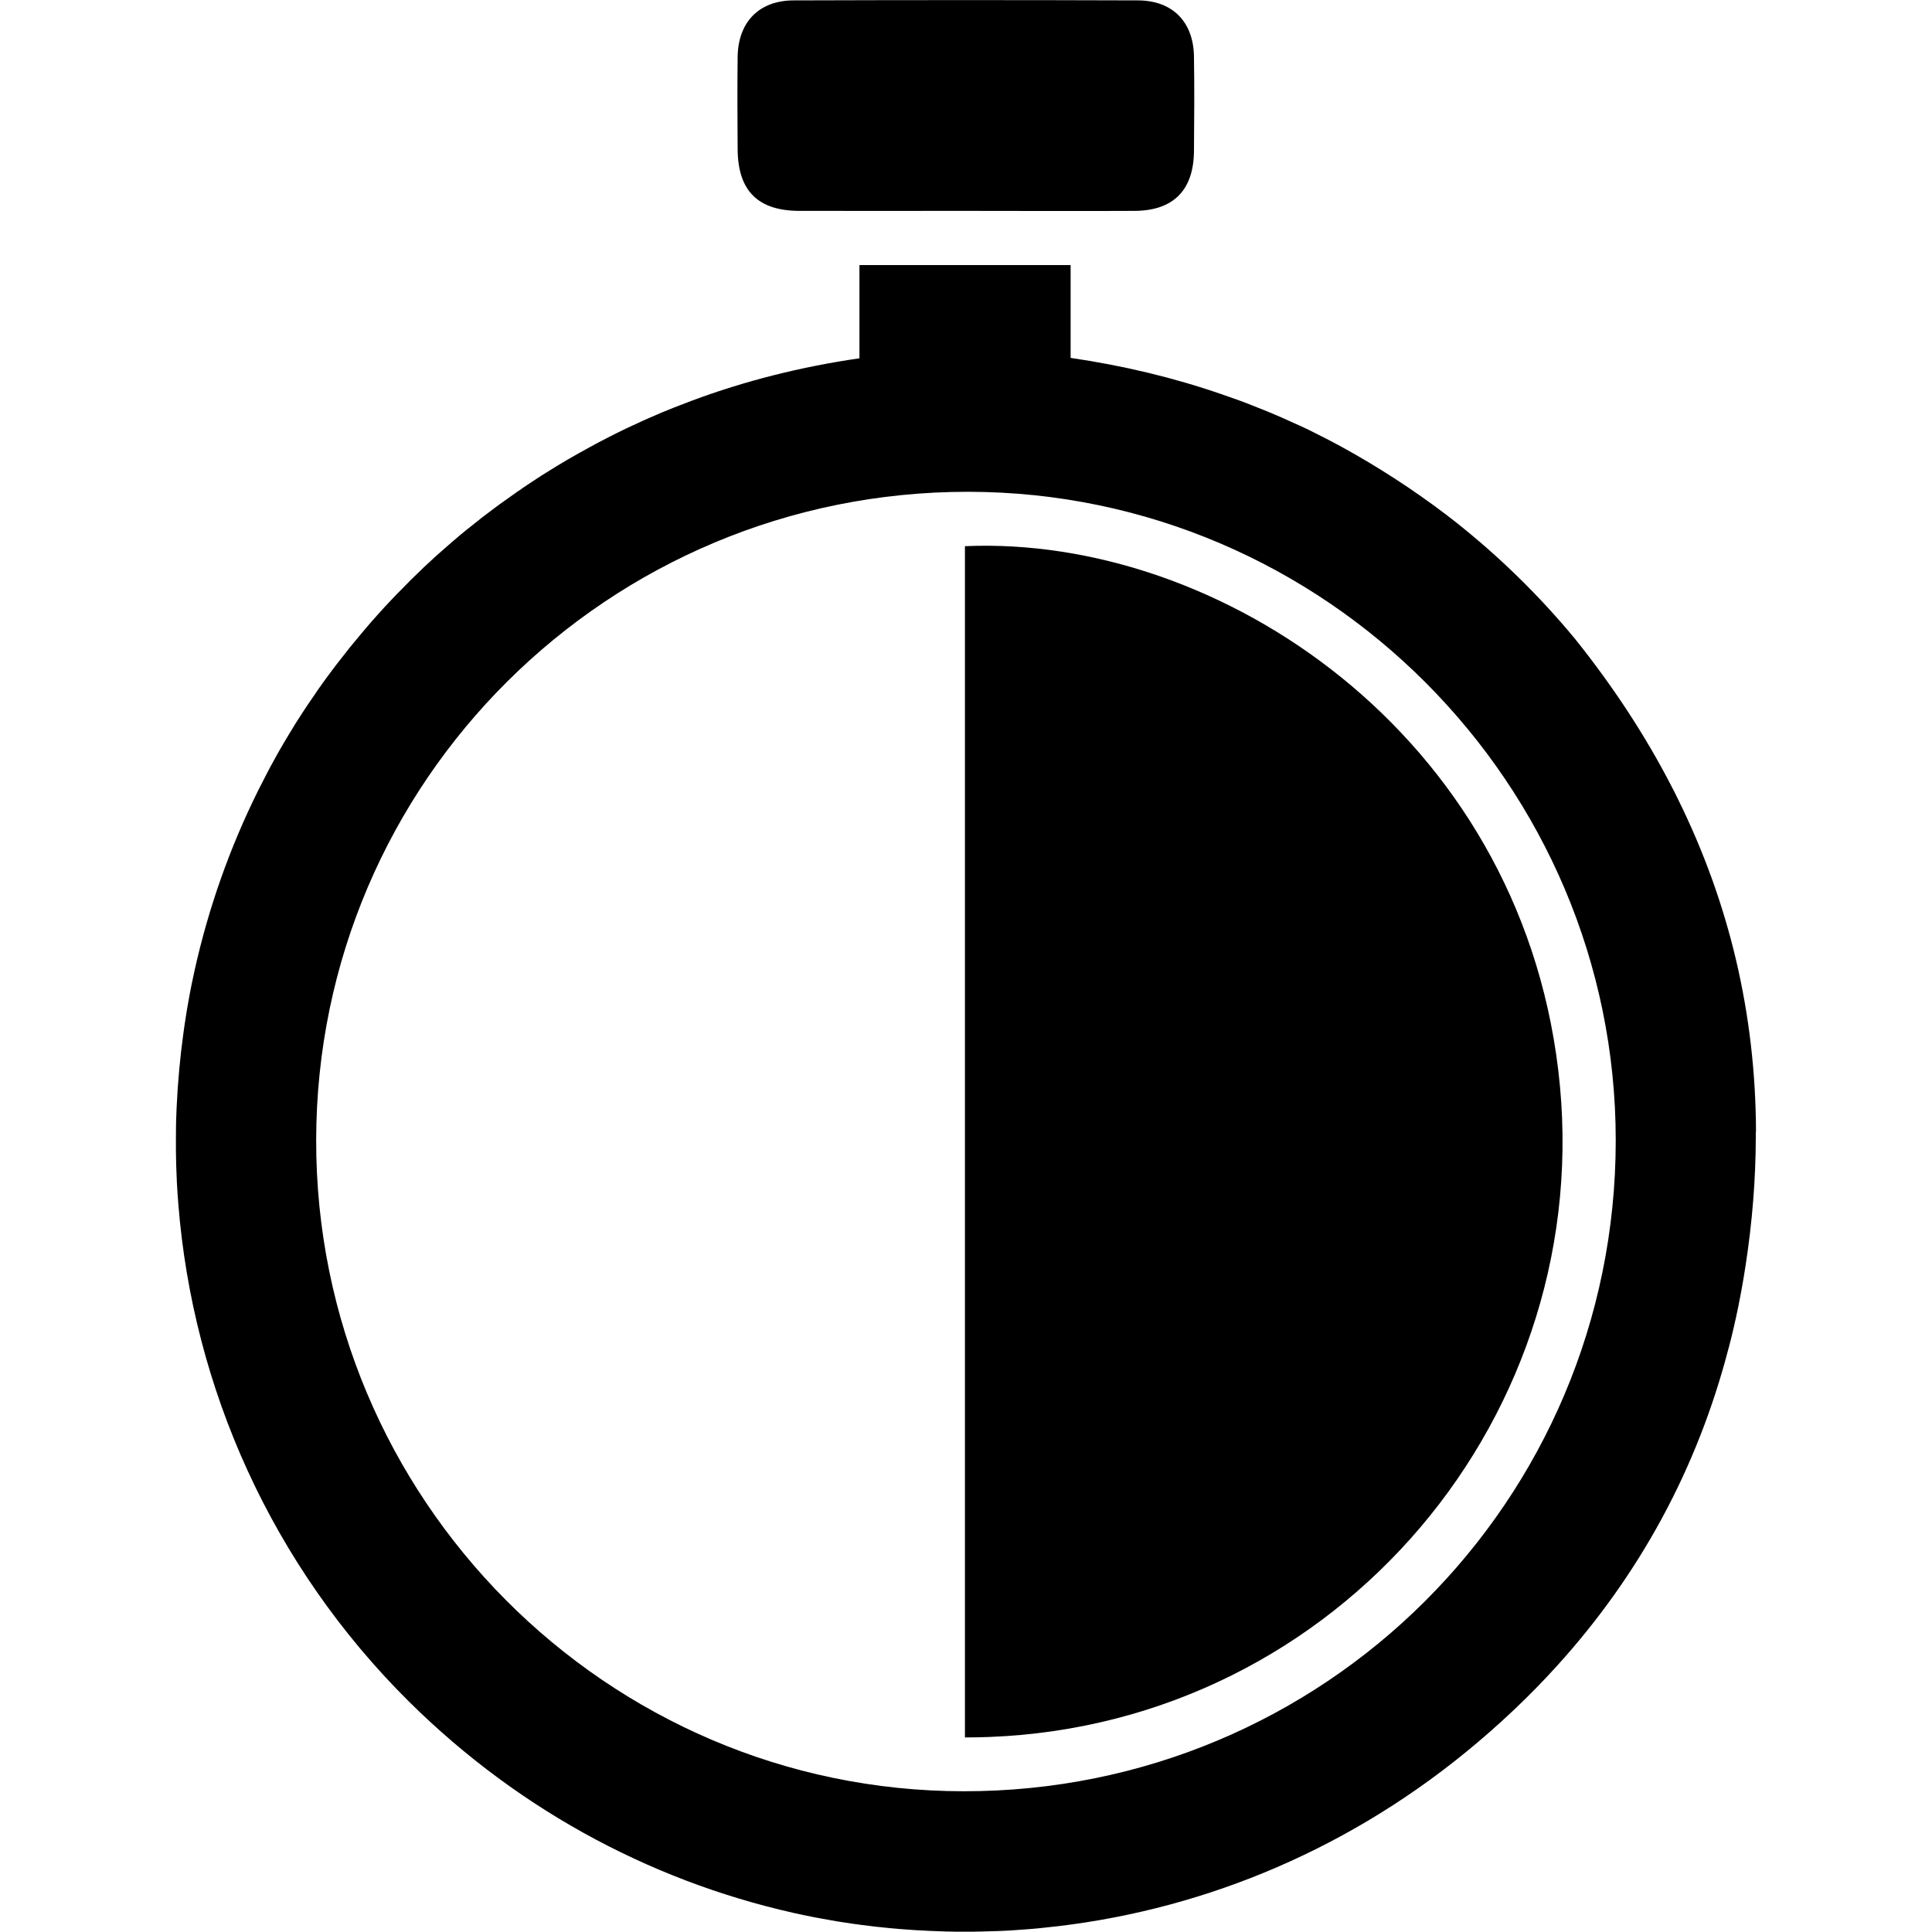
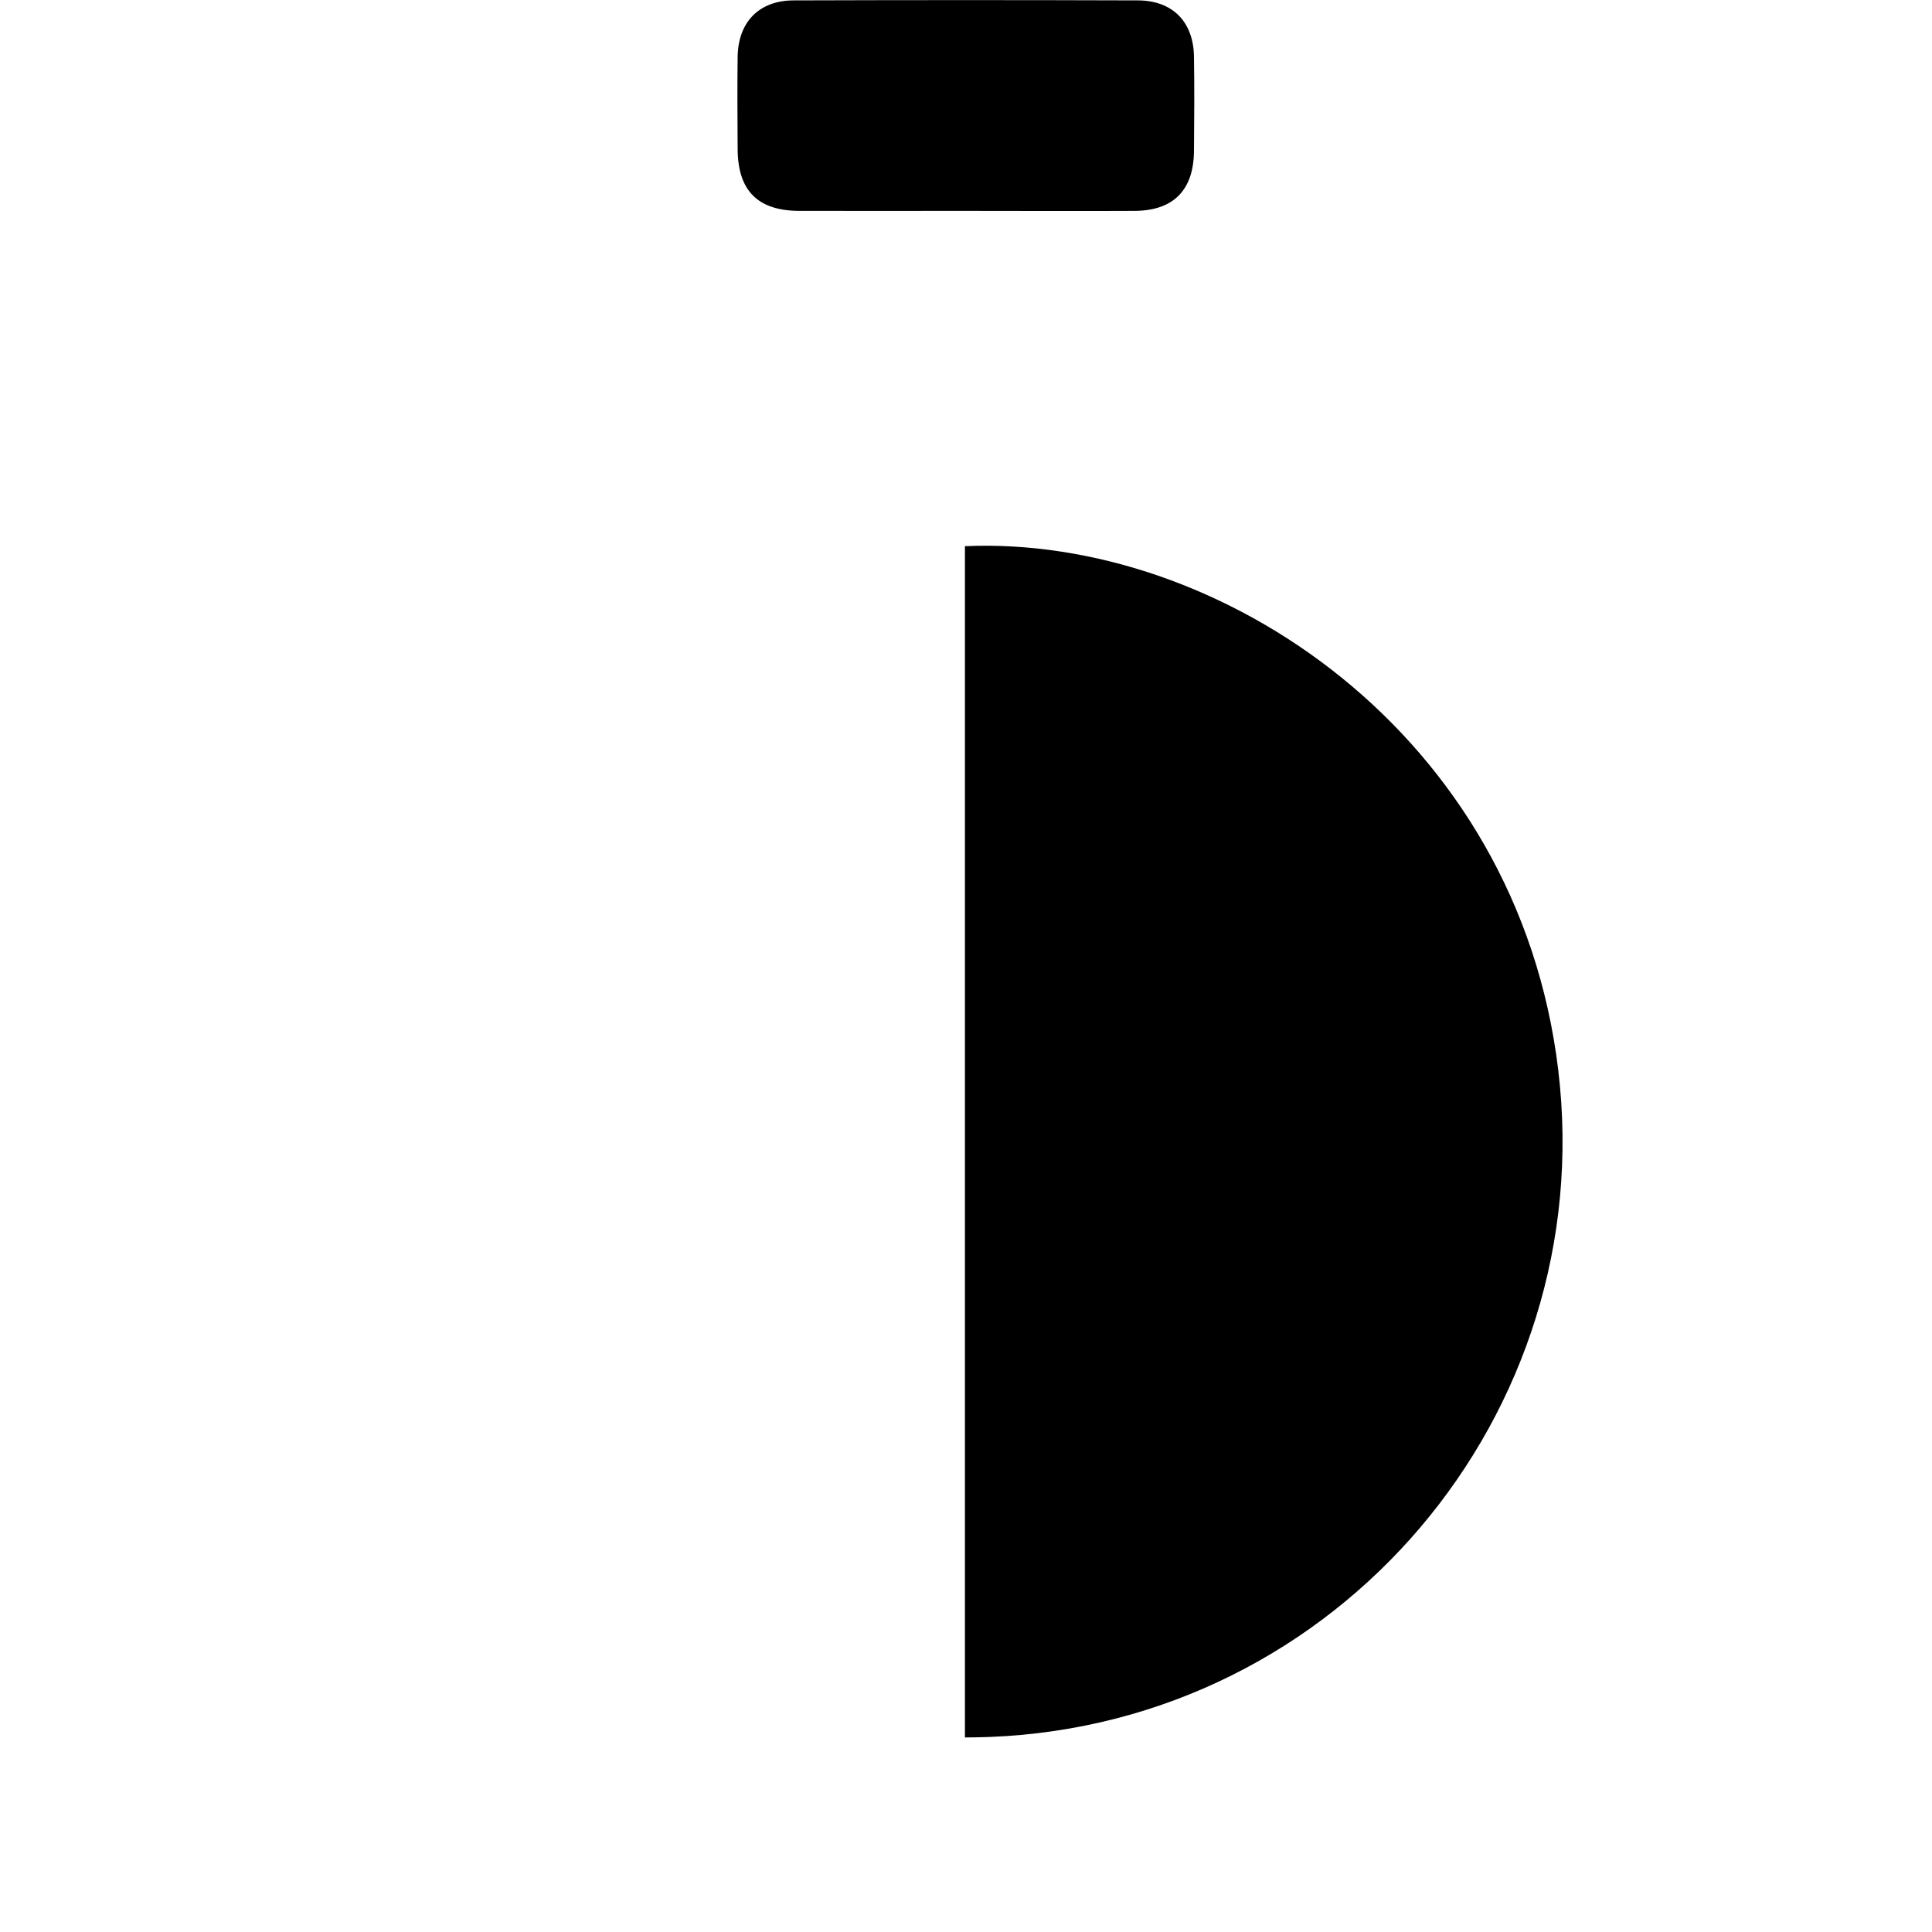
<svg xmlns="http://www.w3.org/2000/svg" id="Layer_1" viewBox="0 0 200 200">
  <defs>
    <style>.cls-1{stroke-width:0px;}</style>
  </defs>
-   <path class="cls-1" d="m181.78,117.16c-.04-12.22-2.77-23.68-8.06-34.4-.22-.46-.45-.92-.69-1.37-2.7-5.24-6.02-10.3-9.93-15.19-.03-.04-.07-.09-.1-.12-3.7-4.47-7.87-8.54-12.44-12.14-.28-.22-.56-.44-.85-.66-3.48-2.64-7.06-4.95-10.73-6.97-.32-.18-.64-.35-.97-.52-.26-.14-.52-.27-.78-.41-.59-.3-1.18-.59-1.77-.89-.3-.14-.6-.29-.9-.42-1.23-.57-2.48-1.12-3.74-1.63-.19-.08-.38-.15-.56-.22-.38-.16-.77-.3-1.16-.46-.28-.11-.56-.21-.85-.32-.59-.21-1.18-.42-1.79-.63-5.01-1.73-10.21-2.97-15.63-3.76v-9.61h-21.86v9.65c-6.07.88-11.86,2.34-17.38,4.4-.61.23-1.21.46-1.82.7-.85.33-1.69.69-2.53,1.06-.42.18-.83.37-1.24.56-.4.18-.8.37-1.19.55-.62.3-1.23.6-1.83.91-.36.18-.72.37-1.08.56-.07.04-.15.08-.22.12-.53.29-1.06.57-1.58.87-.05.03-.11.06-.16.08-.04.02-.07.04-.1.06-.75.42-1.5.86-2.24,1.31-.34.21-.69.42-1.03.64-.34.21-.68.42-1.02.65-.32.21-.65.42-.97.64-.29.19-.56.38-.84.58-.02.01-.04.03-.07.04-.49.34-.97.68-1.45,1.03-.15.1-.3.21-.45.32-.46.33-.9.67-1.35,1.01-.18.13-.35.26-.52.39-.42.33-.83.66-1.24.99-.11.08-.21.17-.32.25-.48.39-.95.78-1.41,1.18-.1.08-.19.16-.29.25-.41.35-.81.7-1.21,1.06-.12.1-.23.21-.35.31-.41.38-.83.76-1.23,1.14-.04.04-.09.09-.13.13-.19.18-.38.36-.56.54-.38.36-.74.72-1.1,1.09-.14.14-.28.28-.41.42-.33.32-.64.64-.95.97-.57.59-1.13,1.2-1.68,1.82-.31.35-.63.7-.93,1.06-.19.22-.38.44-.57.67-.44.52-.88,1.05-1.31,1.58-.44.55-.87,1.1-1.3,1.66-.04.05-.08.1-.12.15-.36.47-.71.94-1.06,1.42-.1.14-.21.29-.31.43-.35.48-.69.97-1.01,1.46-.08.12-.17.24-.25.36-.15.21-.29.42-.43.63-.21.32-.42.65-.64.98-.18.27-.35.55-.53.83-.11.18-.22.35-.32.53-.24.38-.47.77-.7,1.16-.12.18-.22.37-.33.56-.06.1-.12.19-.17.29-.19.32-.37.65-.55.98-.32.57-.63,1.14-.92,1.71-.27.52-.54,1.04-.8,1.56-3.01,6.04-5.2,12.31-6.62,18.69-.12.53-.23,1.06-.34,1.6-.1.53-.21,1.07-.3,1.6-.1.53-.19,1.07-.27,1.61-.1.61-.19,1.23-.27,1.84-.08.58-.15,1.15-.22,1.73-.07.65-.14,1.3-.2,1.96-.05.61-.1,1.23-.15,1.85-.03.46-.06.92-.08,1.38-.02.24-.02.49-.04.73-.02.46-.04.9-.05,1.36,0,.18,0,.36-.01.54,0,.48-.01.96-.01,1.44v.13c0,.65,0,1.29.02,1.94,0,.33.02.67.03,1,.01.33.02.67.04,1,0,.09,0,.18.01.27.04.75.09,1.49.15,2.23,1.51,19.05,9.68,37.42,23.86,51.49,11.75,11.65,26.11,19.07,41.2,22.19.52.1,1.04.21,1.57.3,1.04.2,2.08.37,3.14.52.32.05.65.09.97.13.97.13,1.94.24,2.92.33.65.06,1.3.12,1.95.16.57.04,1.14.08,1.71.1.11,0,.22.01.33.02.62.03,1.24.05,1.86.07.63.02,1.27.02,1.91.02h.1c.55,0,1.1,0,1.66-.02.56-.01,1.14-.03,1.71-.05.57-.02,1.14-.05,1.71-.09.5-.03,1-.07,1.5-.11.53-.04,1.06-.09,1.59-.15,15.45-1.57,30.61-7.58,43.56-18.14,3.44-2.81,6.61-5.8,9.47-8.96,0,0,0,0,0,0,8.55-9.43,14.52-20.41,17.75-32.84.02-.05.03-.12.05-.17.71-2.73,1.28-5.54,1.72-8.42.7-4.54,1.05-8.97,1.06-13.32,0-.19,0-.38,0-.56Zm-82.05,68.27c-36.96-.04-67.05-30.31-67-67.41.05-37.13,30.27-67.16,67.53-67.11,36.88.05,67.02,30.27,67,67.18-.02,37.32-30.17,67.39-67.53,67.34Z" />
-   <path class="cls-1" d="m57.59,48.27c-.69.42-1.37.85-2.05,1.29.68-.44,1.36-.87,2.05-1.29Z" />
  <path class="cls-1" d="m100,21.83c-5.75,0-11.5.01-17.25,0-4.31-.01-6.37-2.09-6.39-6.41-.02-3.18-.04-6.36,0-9.53.05-3.61,2.21-5.84,5.8-5.85,11.88-.04,23.76-.04,35.63,0,3.6.01,5.76,2.22,5.81,5.83.05,3.25.03,6.51,0,9.76-.03,4.05-2.13,6.18-6.14,6.2-5.83.03-11.65,0-17.48,0Z" />
  <path class="cls-1" d="m102.43,179.81c-.85.03-1.69.05-2.54.05V56.54c26.28-1.15,57.24,19.37,61.42,54.24,4.27,35.57-22.71,67.64-58.88,69.03Z" />
</svg>